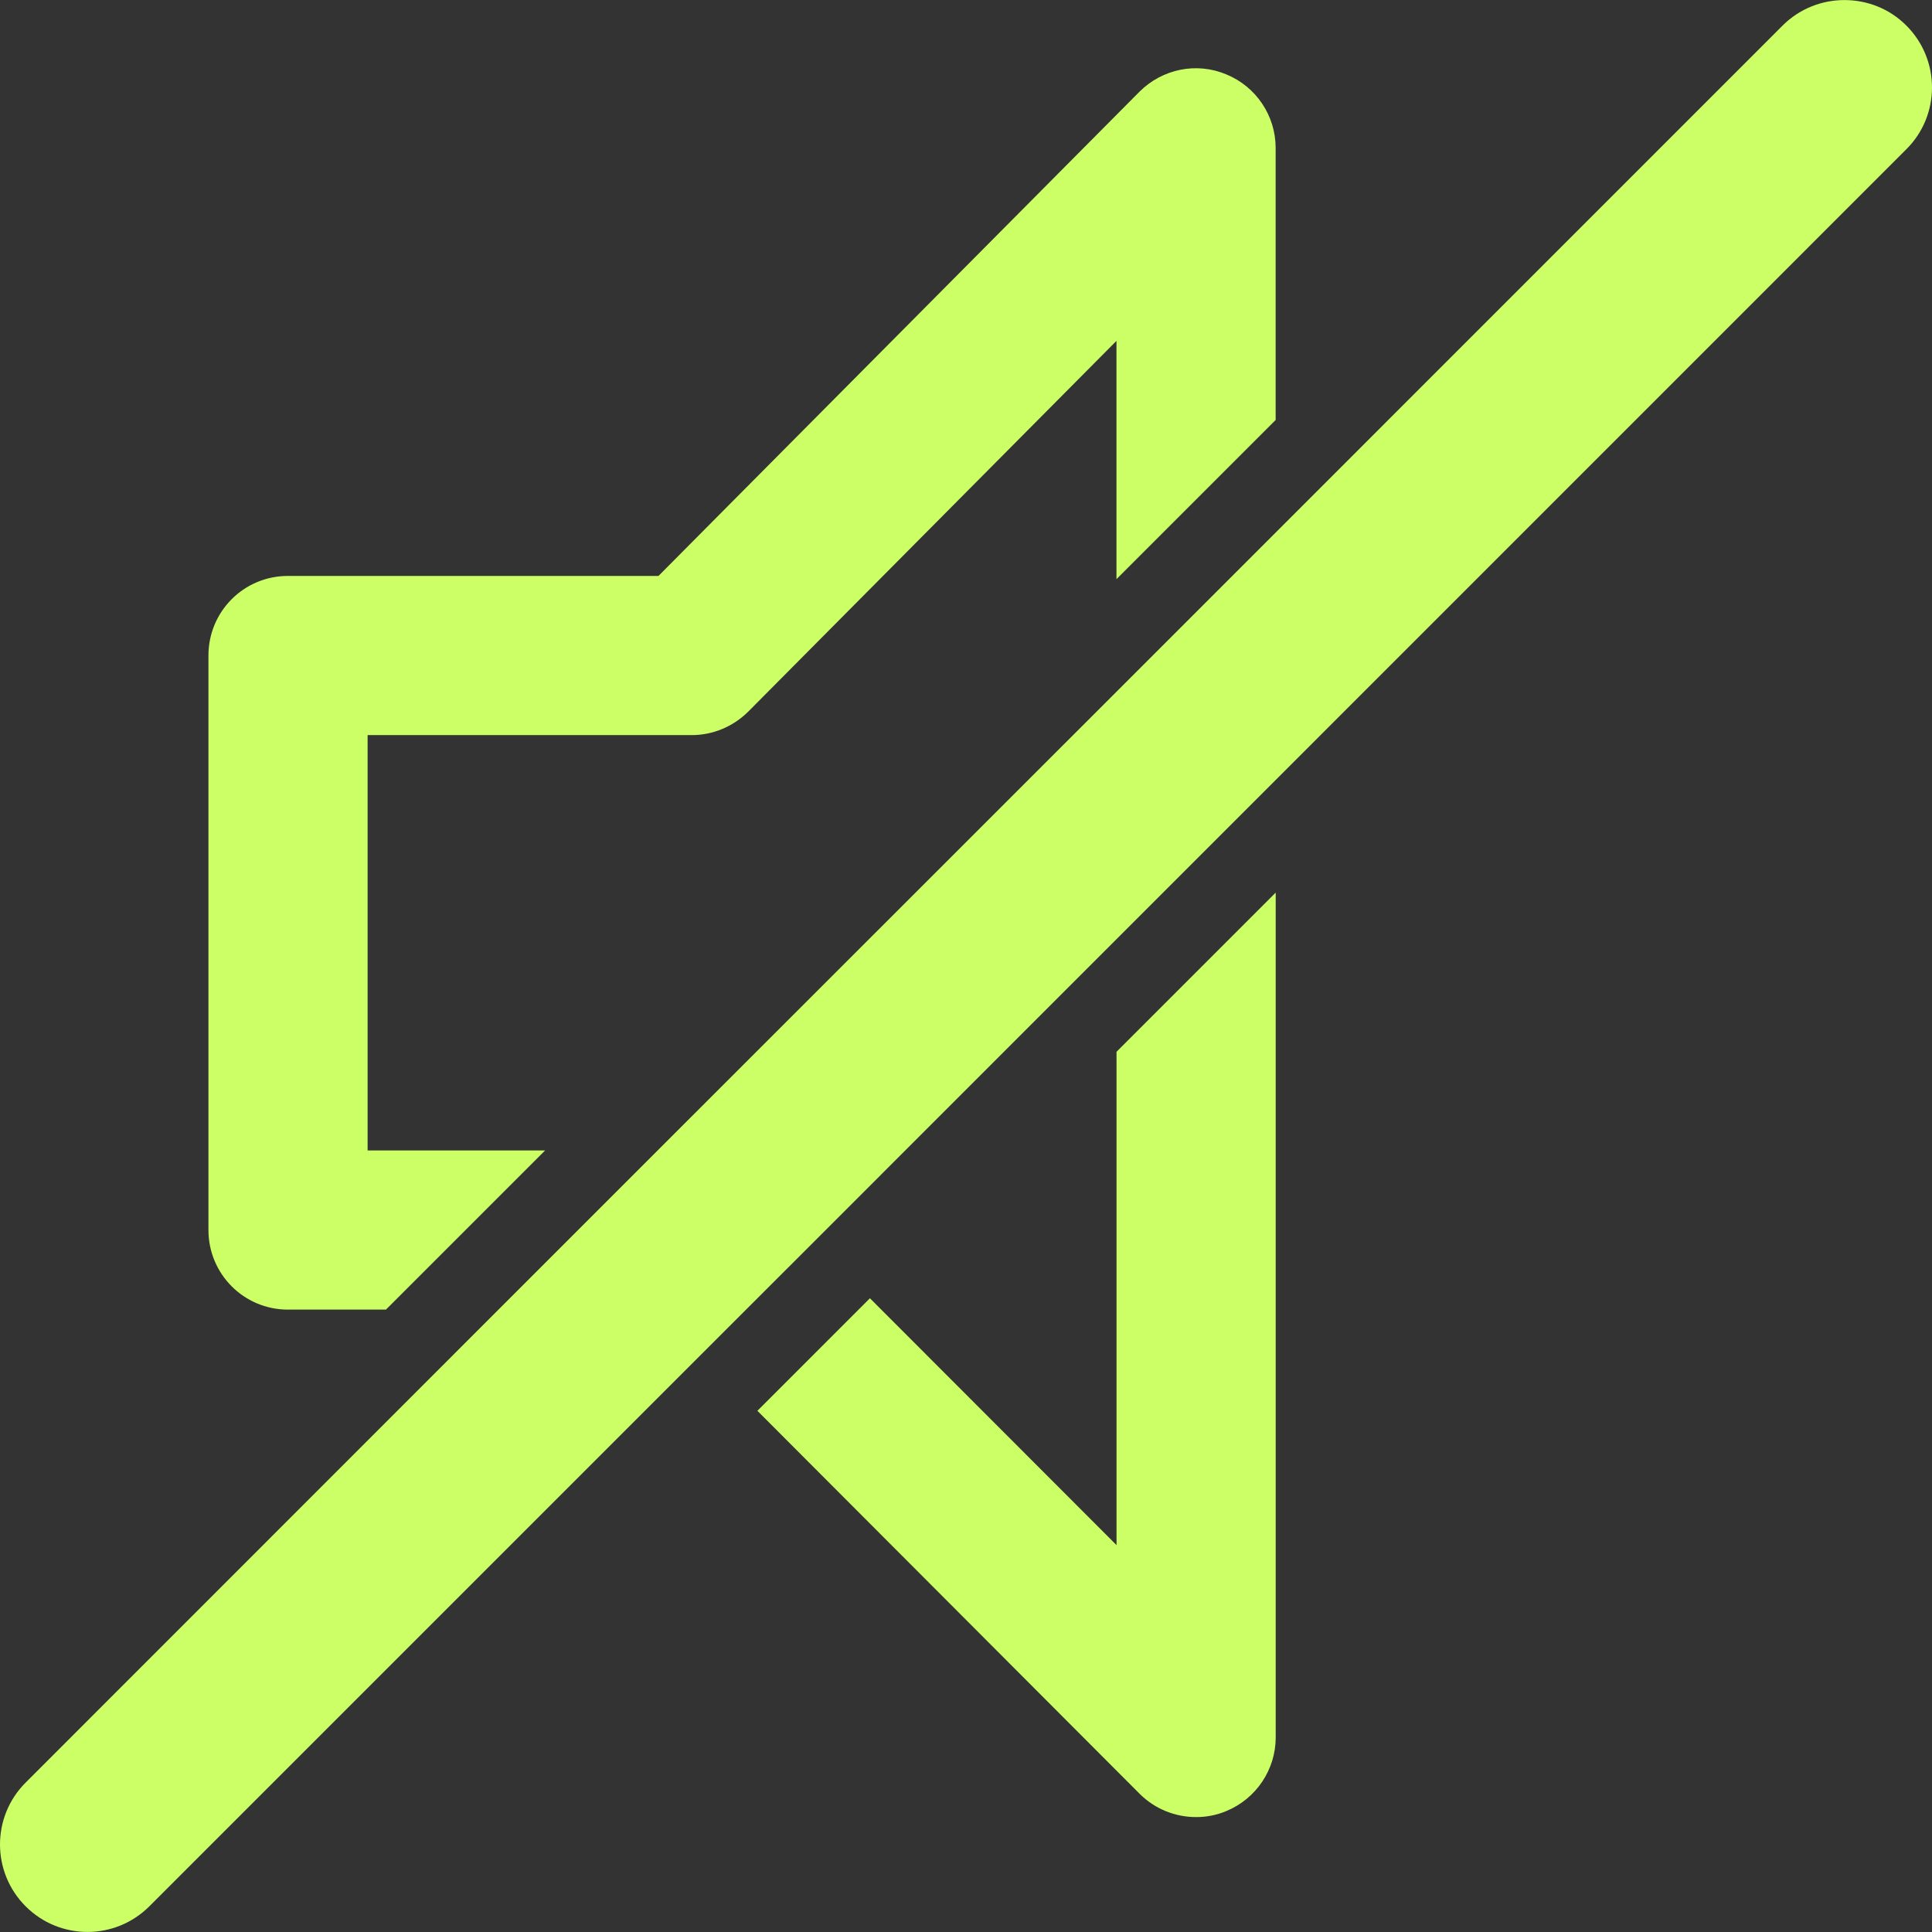
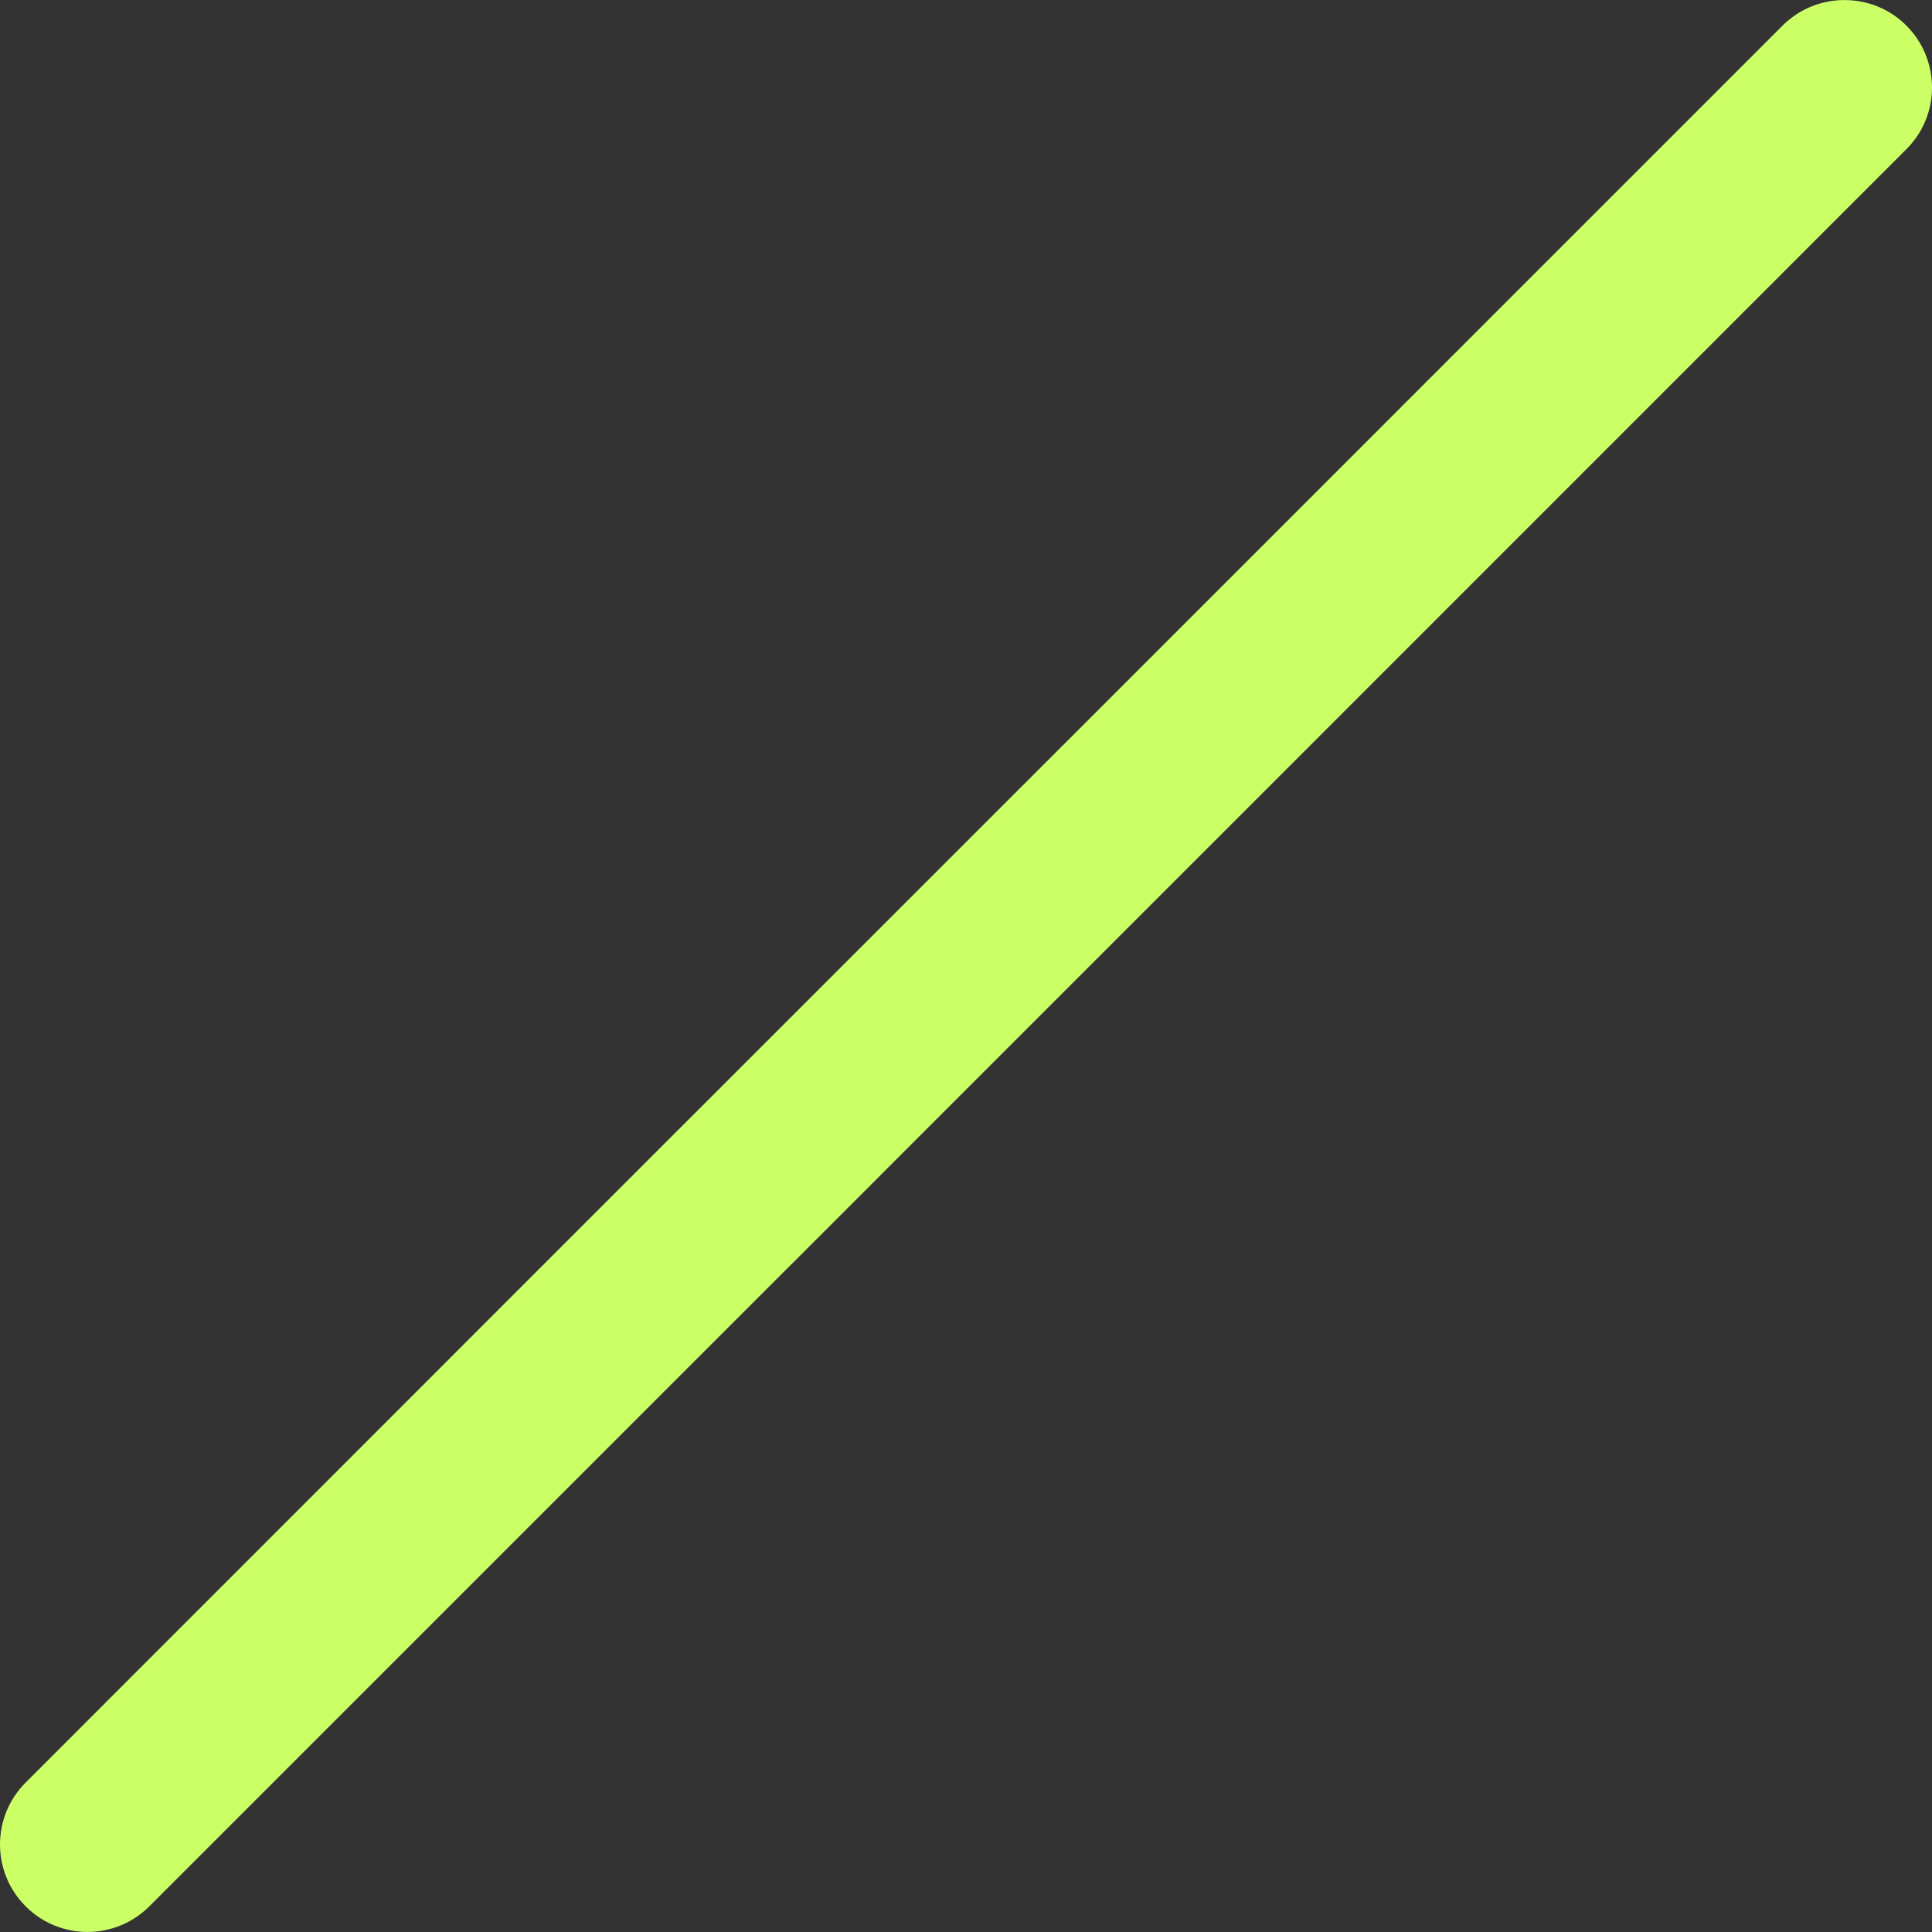
<svg xmlns="http://www.w3.org/2000/svg" version="1.1" id="Capa_1" x="0px" y="0px" width="611.98px" height="611.98px" viewBox="0 0 611.98 611.98" style="enable-background:new 0 0 611.98 611.98;" xml:space="preserve" fill="#ccff66">
  <rect x="0" y="0" width="611.98" height="611.98" fill="#333333" stroke="none" />
  <g>
    <g>
-       <path d="M91.226,414.833h31.025l50.421-50.42h-56.226V232.852h102.681c6.704,0,13.101-2.698,17.884-7.439l116.641-117.438v75.478    l50.421-50.421V46.844c0-10.199-6.214-19.457-15.677-23.3c-9.36-3.924-20.172-1.757-27.469,5.519L208.582,182.431H91.226    c-14,0-25.2,11.282-25.2,25.2v181.981C66.025,403.552,77.246,414.833,91.226,414.833z" />
-       <path d="M353.652,489.411l-78.095-78.176l-35.644,35.645L360.989,568.2c4.823,4.824,11.282,7.379,17.884,7.379    c3.229,0,6.479-0.592,9.605-1.922c9.401-3.883,15.615-13.1,15.615-23.299V282.741l-50.421,50.422v156.248H353.652z" />
      <path d="M603.855,8.093c-5.396-5.416-12.508-8.073-19.6-8.073s-14.164,2.657-19.601,8.073L404.073,168.696l-50.421,50.421    L208.316,364.413l-50.421,50.42L8.124,564.646c-10.832,10.832-10.832,28.367,0,39.199c5.416,5.416,12.488,8.115,19.58,8.115    c7.112,0,14.184-2.719,19.6-8.115l174.787-174.787l35.705-35.686l95.856-95.875l50.421-50.421L603.855,47.273    C614.688,36.502,614.688,18.926,603.855,8.093z" />
    </g>
  </g>
  <g>
</g>
  <g>
</g>
  <g>
</g>
  <g>
</g>
  <g>
</g>
  <g>
</g>
  <g>
</g>
  <g>
</g>
  <g>
</g>
  <g>
</g>
  <g>
</g>
  <g>
</g>
  <g>
</g>
  <g>
</g>
  <g>
</g>
</svg>